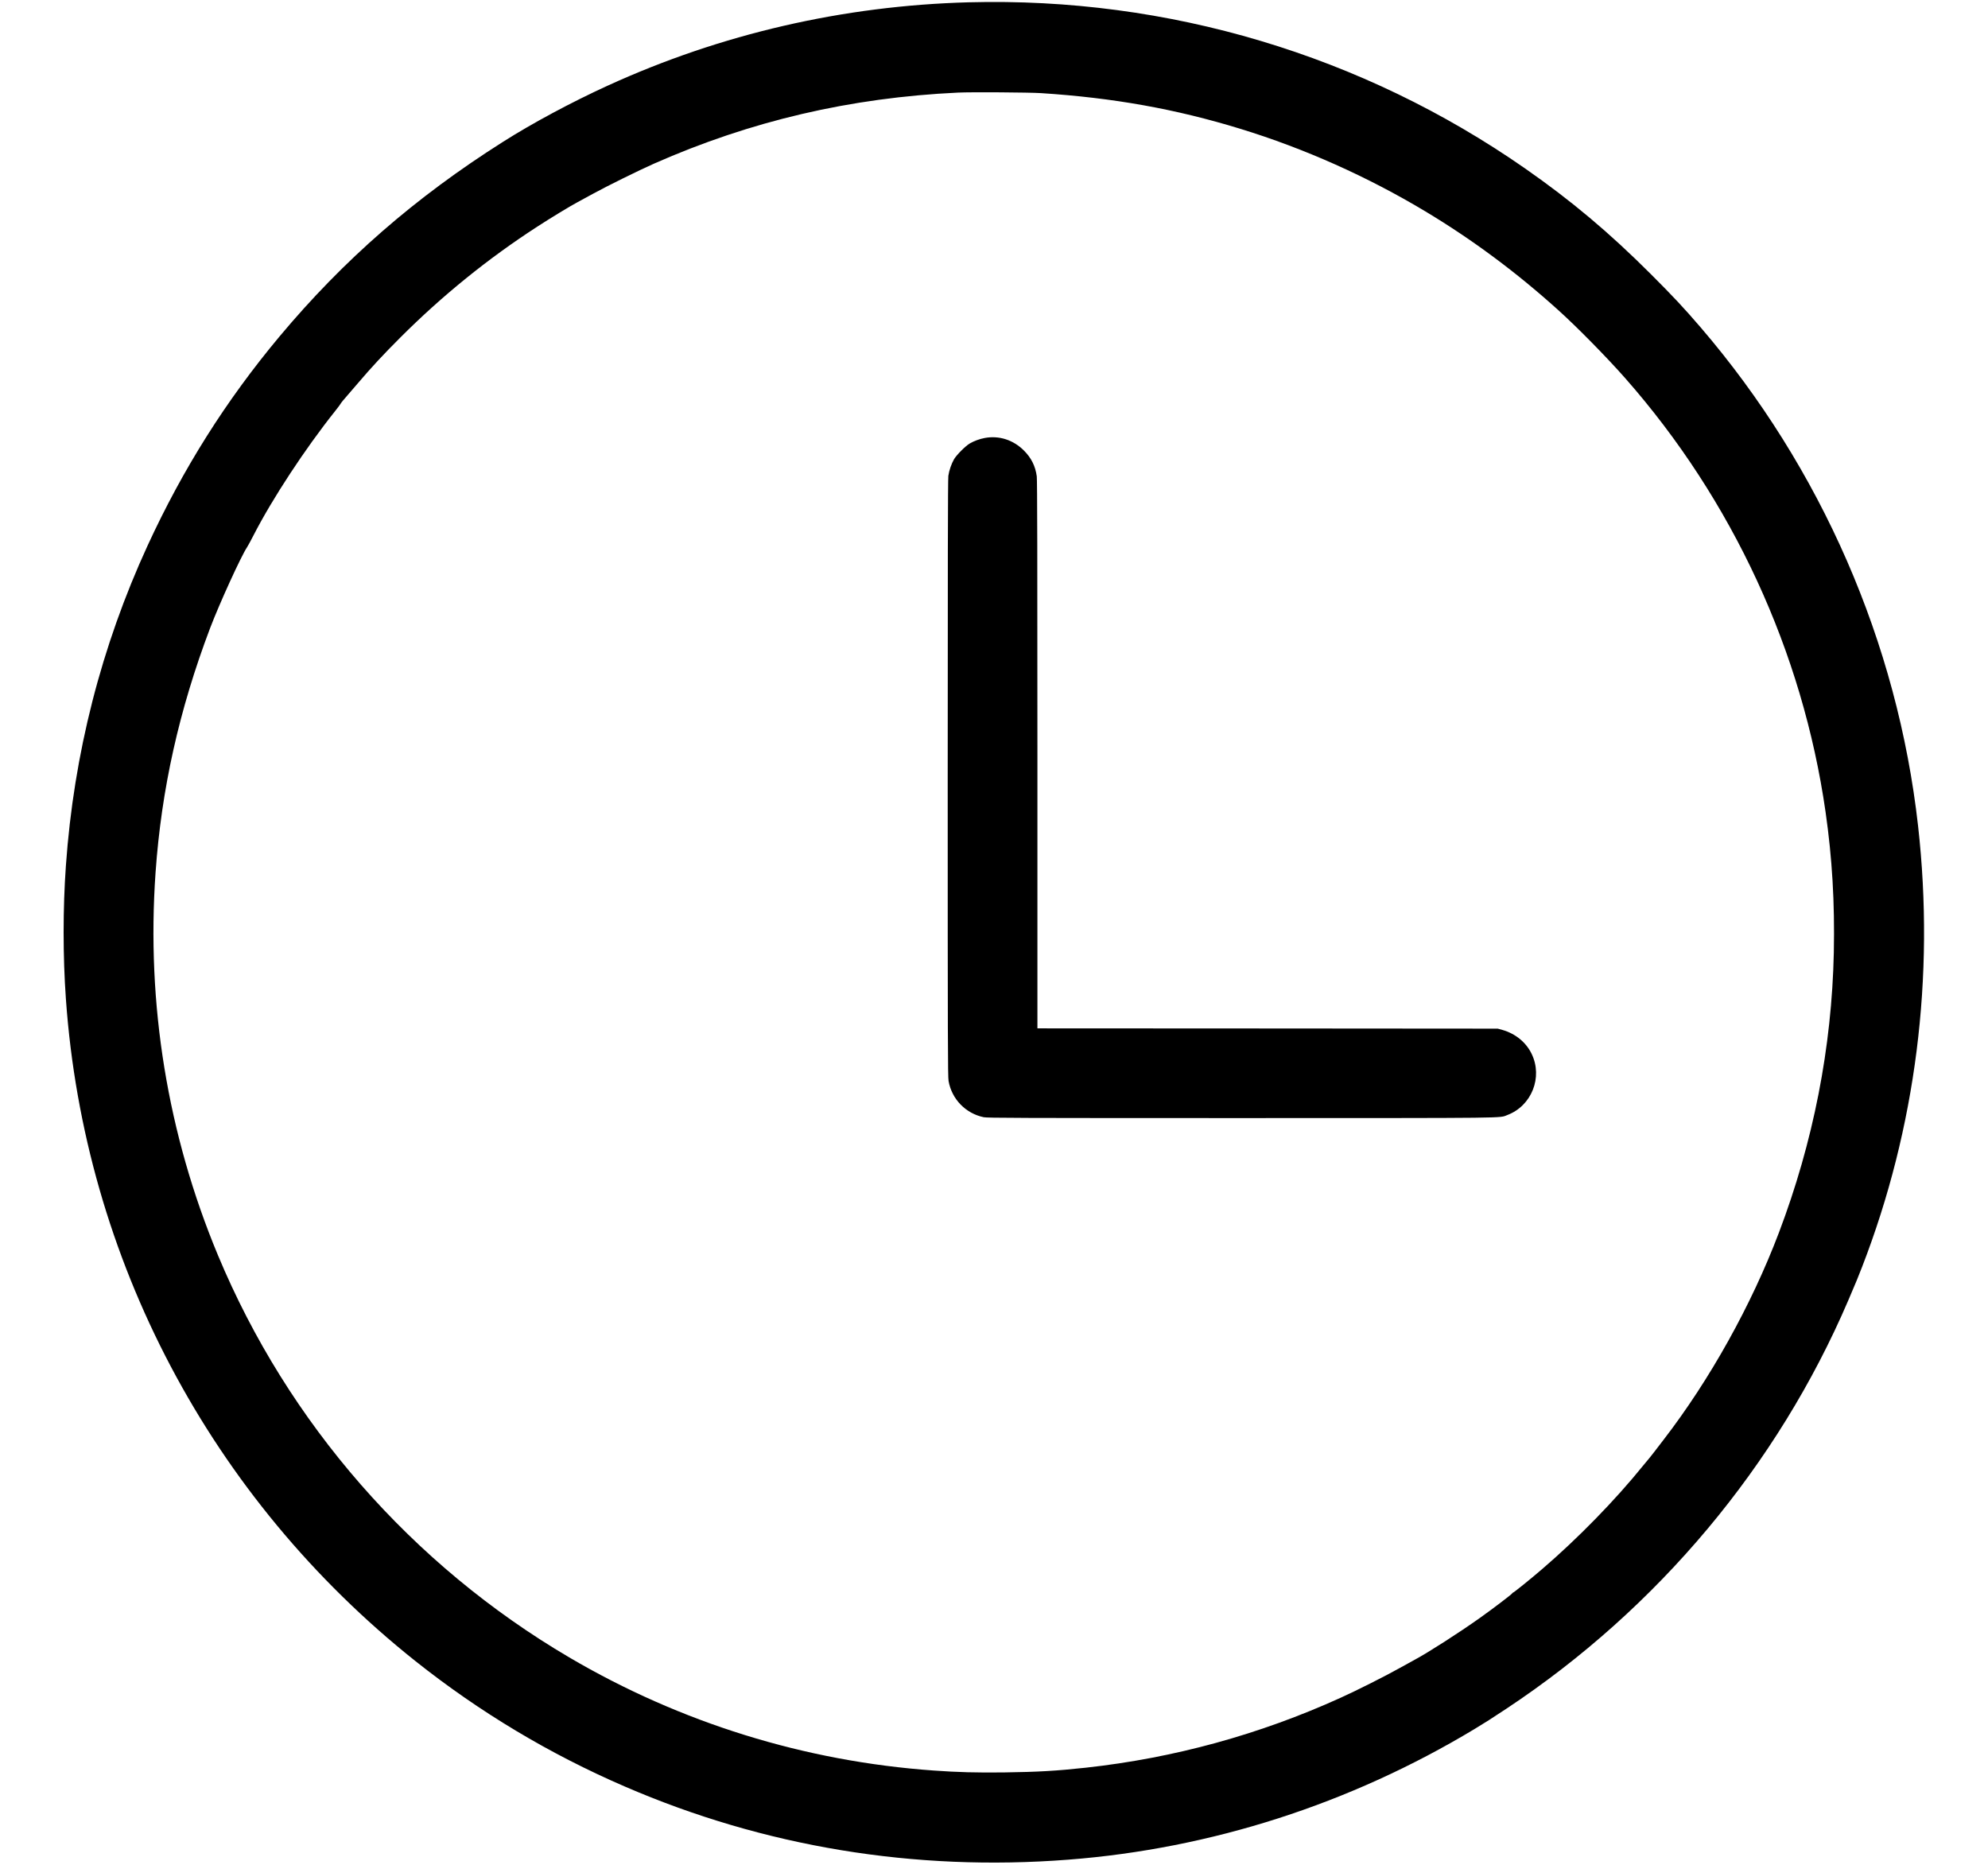
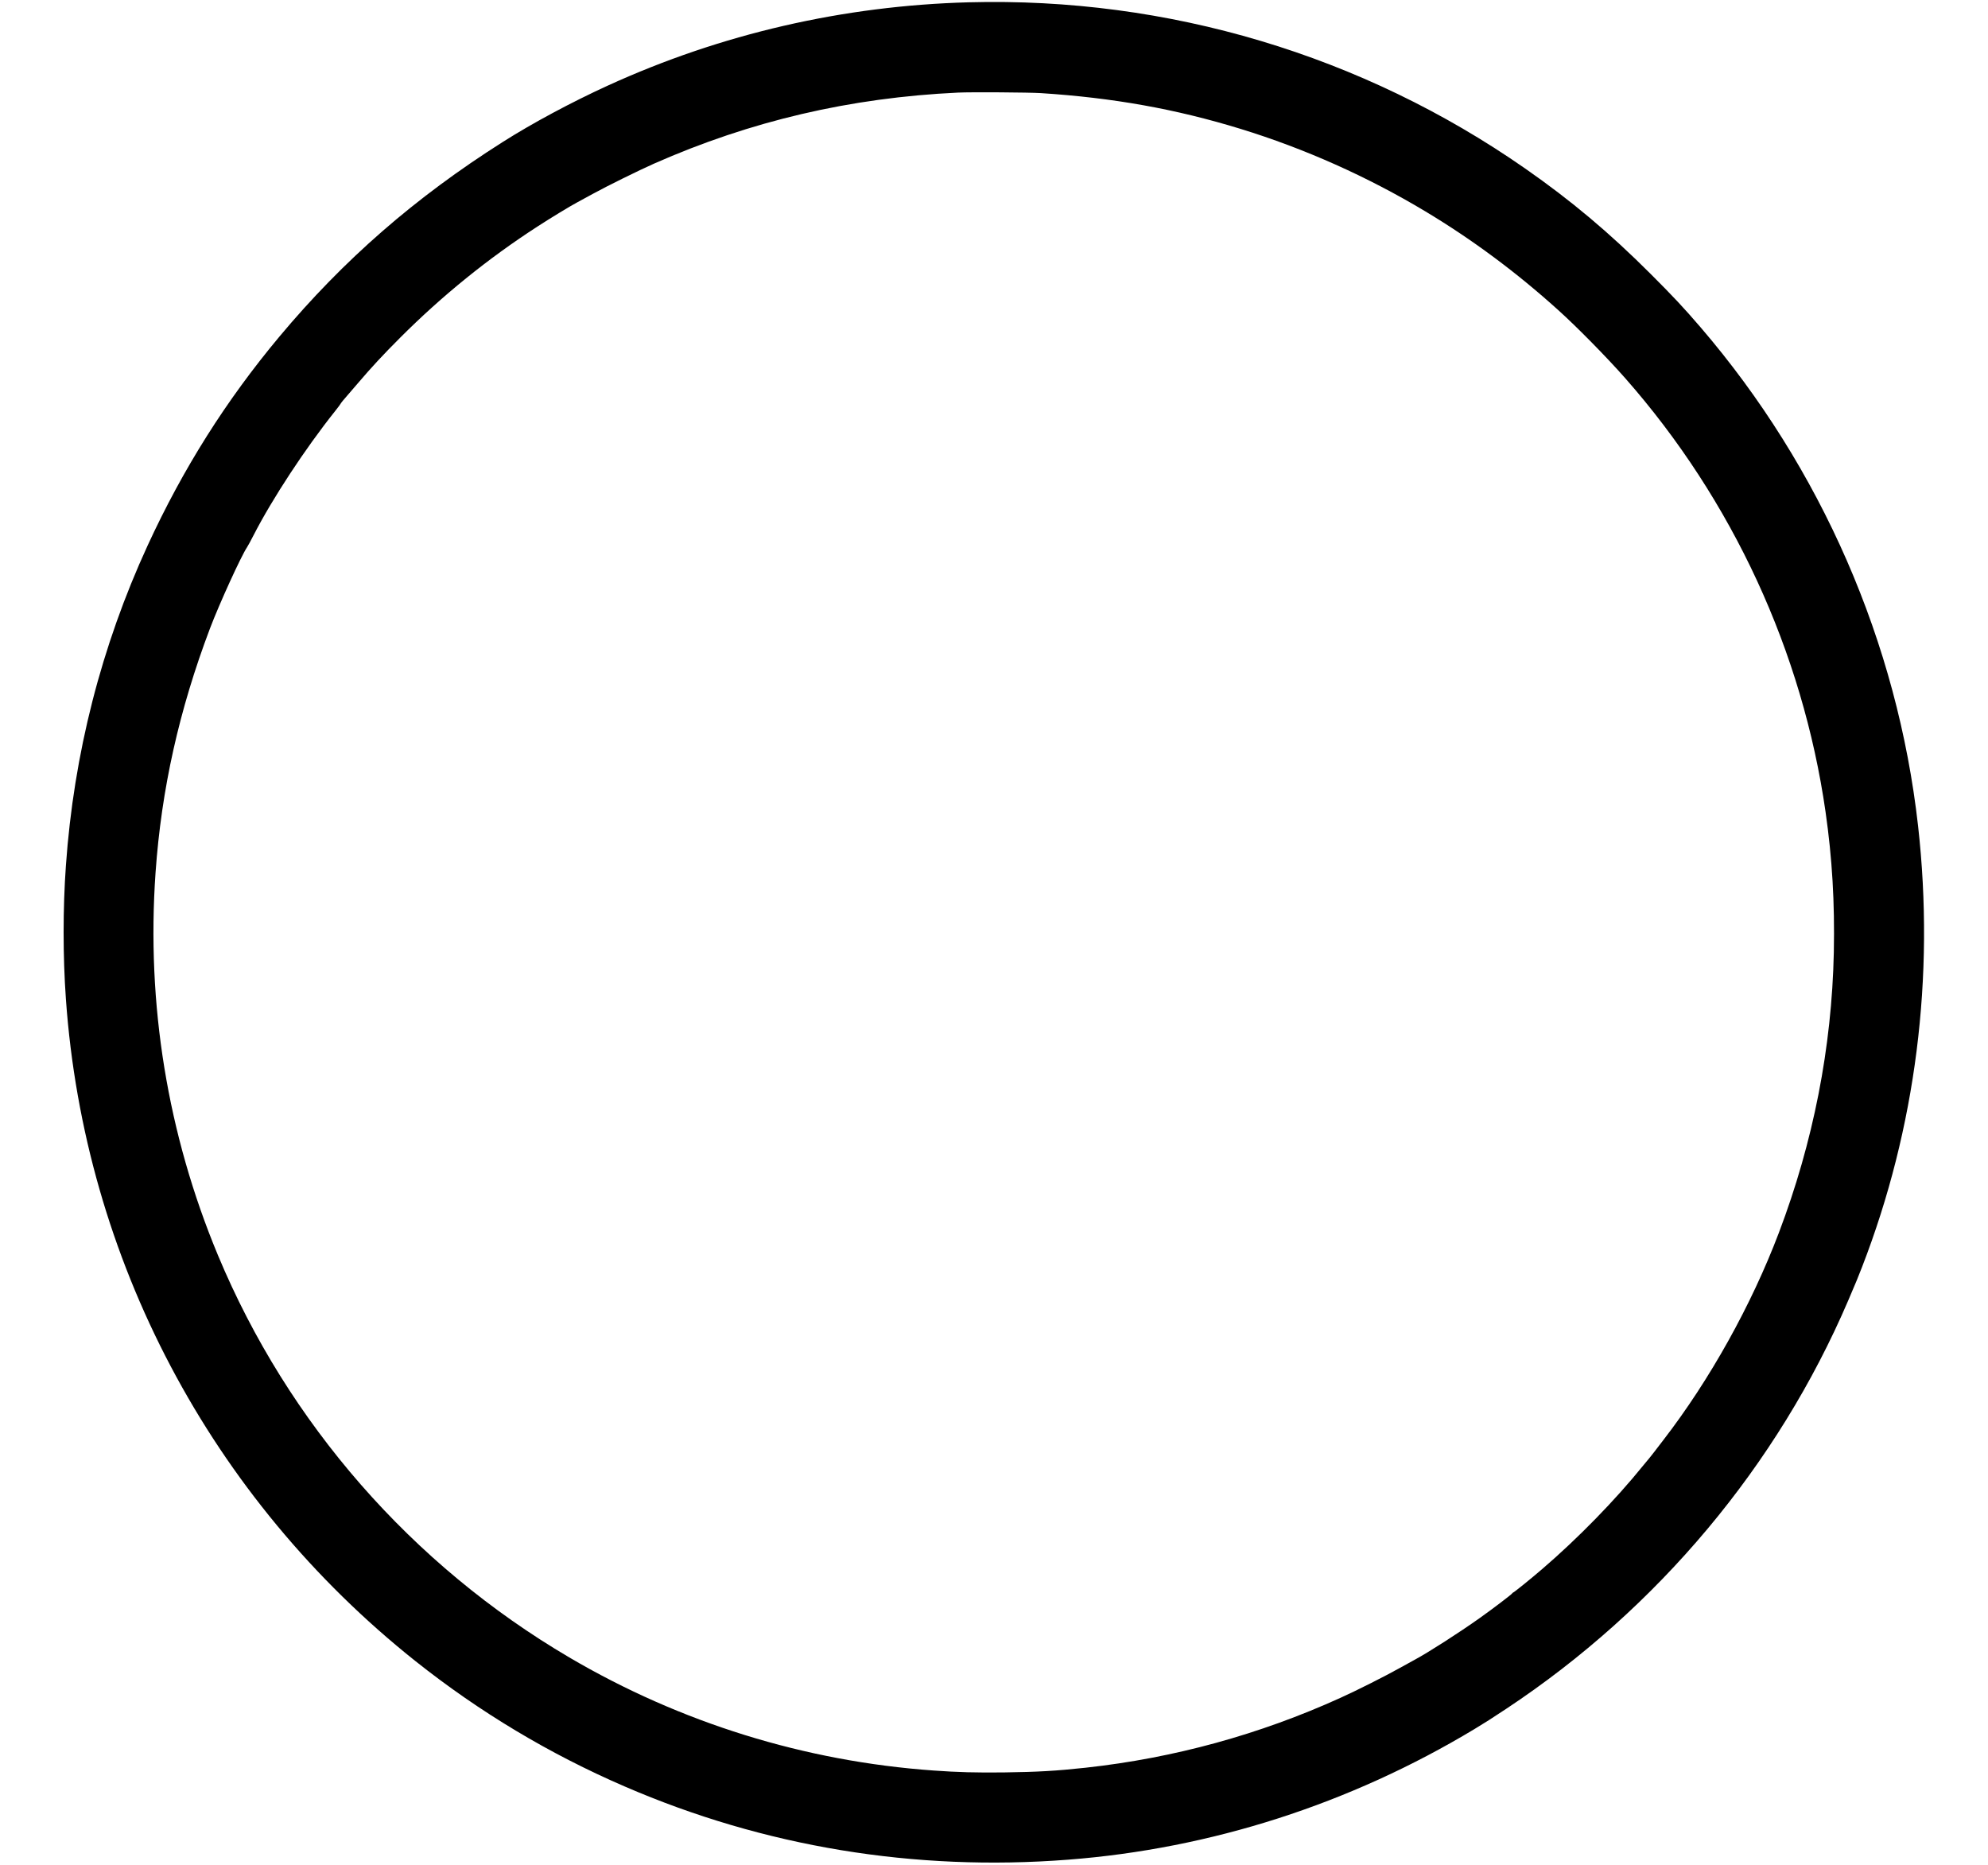
<svg xmlns="http://www.w3.org/2000/svg" version="1.0" width="3457pt" height="3242pt" viewBox="0 0 3457 3242" preserveAspectRatio="xMidYMid meet">
  <g transform="translate(0,3242) scale(0.1,-0.1)" fill="#000000" stroke="none">
    <path d="M16845 32380 c-2182 -59 -4307 -549 -6275 -1448 -631 -288 -1315 -655 -1828 -981 -1525 -966 -2766 -2048 -3882 -3382 -931 -1114 -1677 -2297 -2293 -3634 -805 -1749 -1284 -3624 -1421 -5565 -53 -740 -53 -1580 0 -2320 320 -4520 2517 -8678 6079 -11512 1114 -885 2329 -1614 3640 -2180 2422 -1048 5035 -1479 7710 -1272 2483 191 4905 970 7065 2271 189 114 289 178 555 354 2631 1742 4716 4231 5945 7099 143 335 169 397 240 581 935 2415 1269 5046 974 7669 -358 3186 -1684 6225 -3781 8668 -297 345 -473 533 -867 927 -720 720 -1386 1279 -2184 1835 -2831 1973 -6215 2983 -9677 2890z m1255 -1579 c1258 -81 2346 -276 3470 -621 1117 -343 2209 -831 3219 -1437 817 -491 1578 -1056 2306 -1713 330 -297 846 -822 1166 -1185 1867 -2120 3084 -4754 3484 -7540 116 -810 161 -1578 144 -2442 -35 -1656 -357 -3299 -956 -4878 -477 -1258 -1202 -2558 -2006 -3600 -55 -71 -129 -168 -165 -215 -36 -47 -68 -87 -71 -90 -4 -3 -56 -66 -116 -140 -485 -601 -1140 -1272 -1762 -1805 -193 -166 -489 -405 -501 -405 -6 0 -12 -6 -15 -13 -6 -16 -335 -266 -560 -426 -366 -260 -887 -594 -1127 -724 -36 -19 -155 -85 -265 -146 -257 -144 -747 -391 -1035 -521 -1408 -639 -2896 -1047 -4430 -1215 -514 -56 -838 -74 -1415 -82 -479 -6 -818 3 -1230 33 -2240 159 -4401 830 -6335 1966 -2739 1610 -4894 4076 -6110 6993 -877 2104 -1246 4367 -1085 6655 102 1449 410 2826 947 4245 163 429 543 1261 644 1410 15 22 66 116 114 210 327 637 896 1503 1417 2157 51 64 93 120 93 124 0 7 70 93 121 149 15 17 96 111 180 209 241 283 443 500 739 796 731 731 1524 1373 2384 1930 236 153 567 354 696 423 47 25 168 91 270 147 244 134 791 404 1061 524 1682 743 3415 1148 5289 1236 228 11 1228 4 1440 -9z" />
-     <path d="M17125 24805 c-89 -16 -189 -53 -262 -96 -75 -44 -228 -198 -272 -272 -46 -79 -87 -198 -100 -291 -8 -54 -11 -1629 -11 -5255 0 -4603 2 -5188 15 -5266 55 -315 297 -565 611 -630 65 -13 588 -15 4481 -15 4771 1 4478 -3 4627 54 420 160 617 654 421 1061 -96 201 -283 354 -510 418 l-80 22 -4002 3 -4003 2 0 4759 c0 3337 -3 4783 -11 4838 -24 178 -95 321 -223 449 -186 186 -433 265 -681 219z" />
  </g>
</svg>